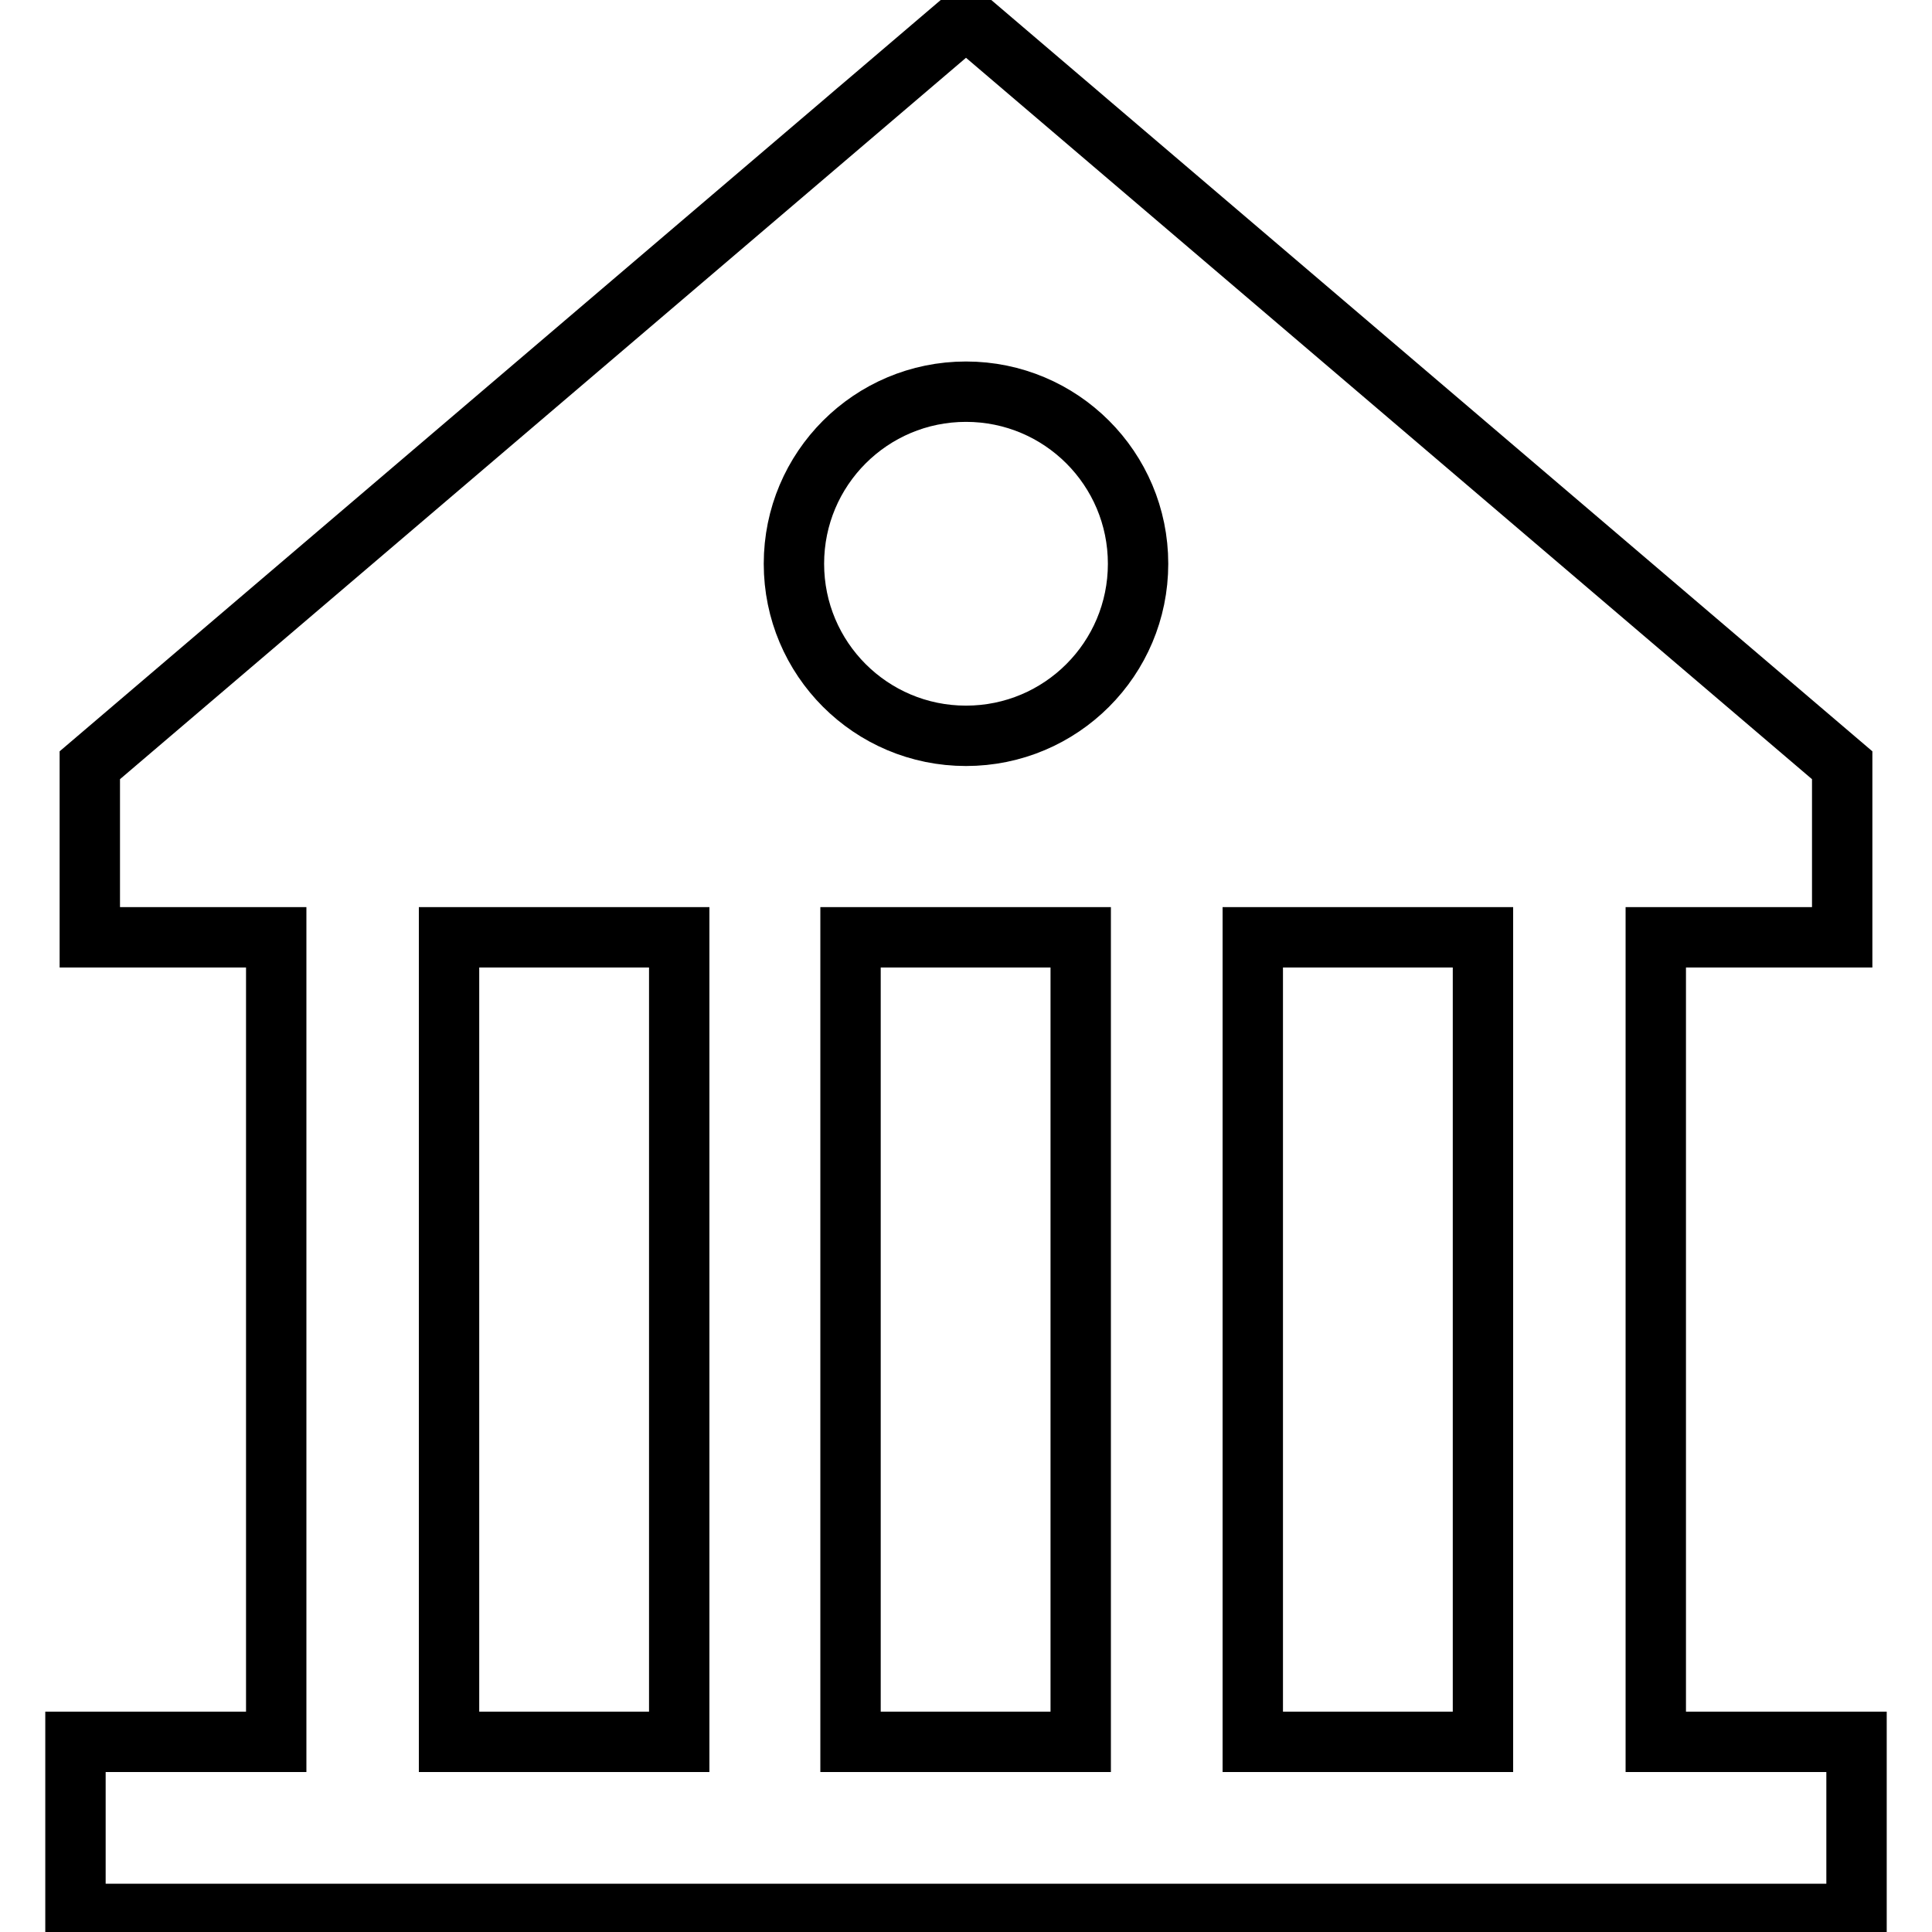
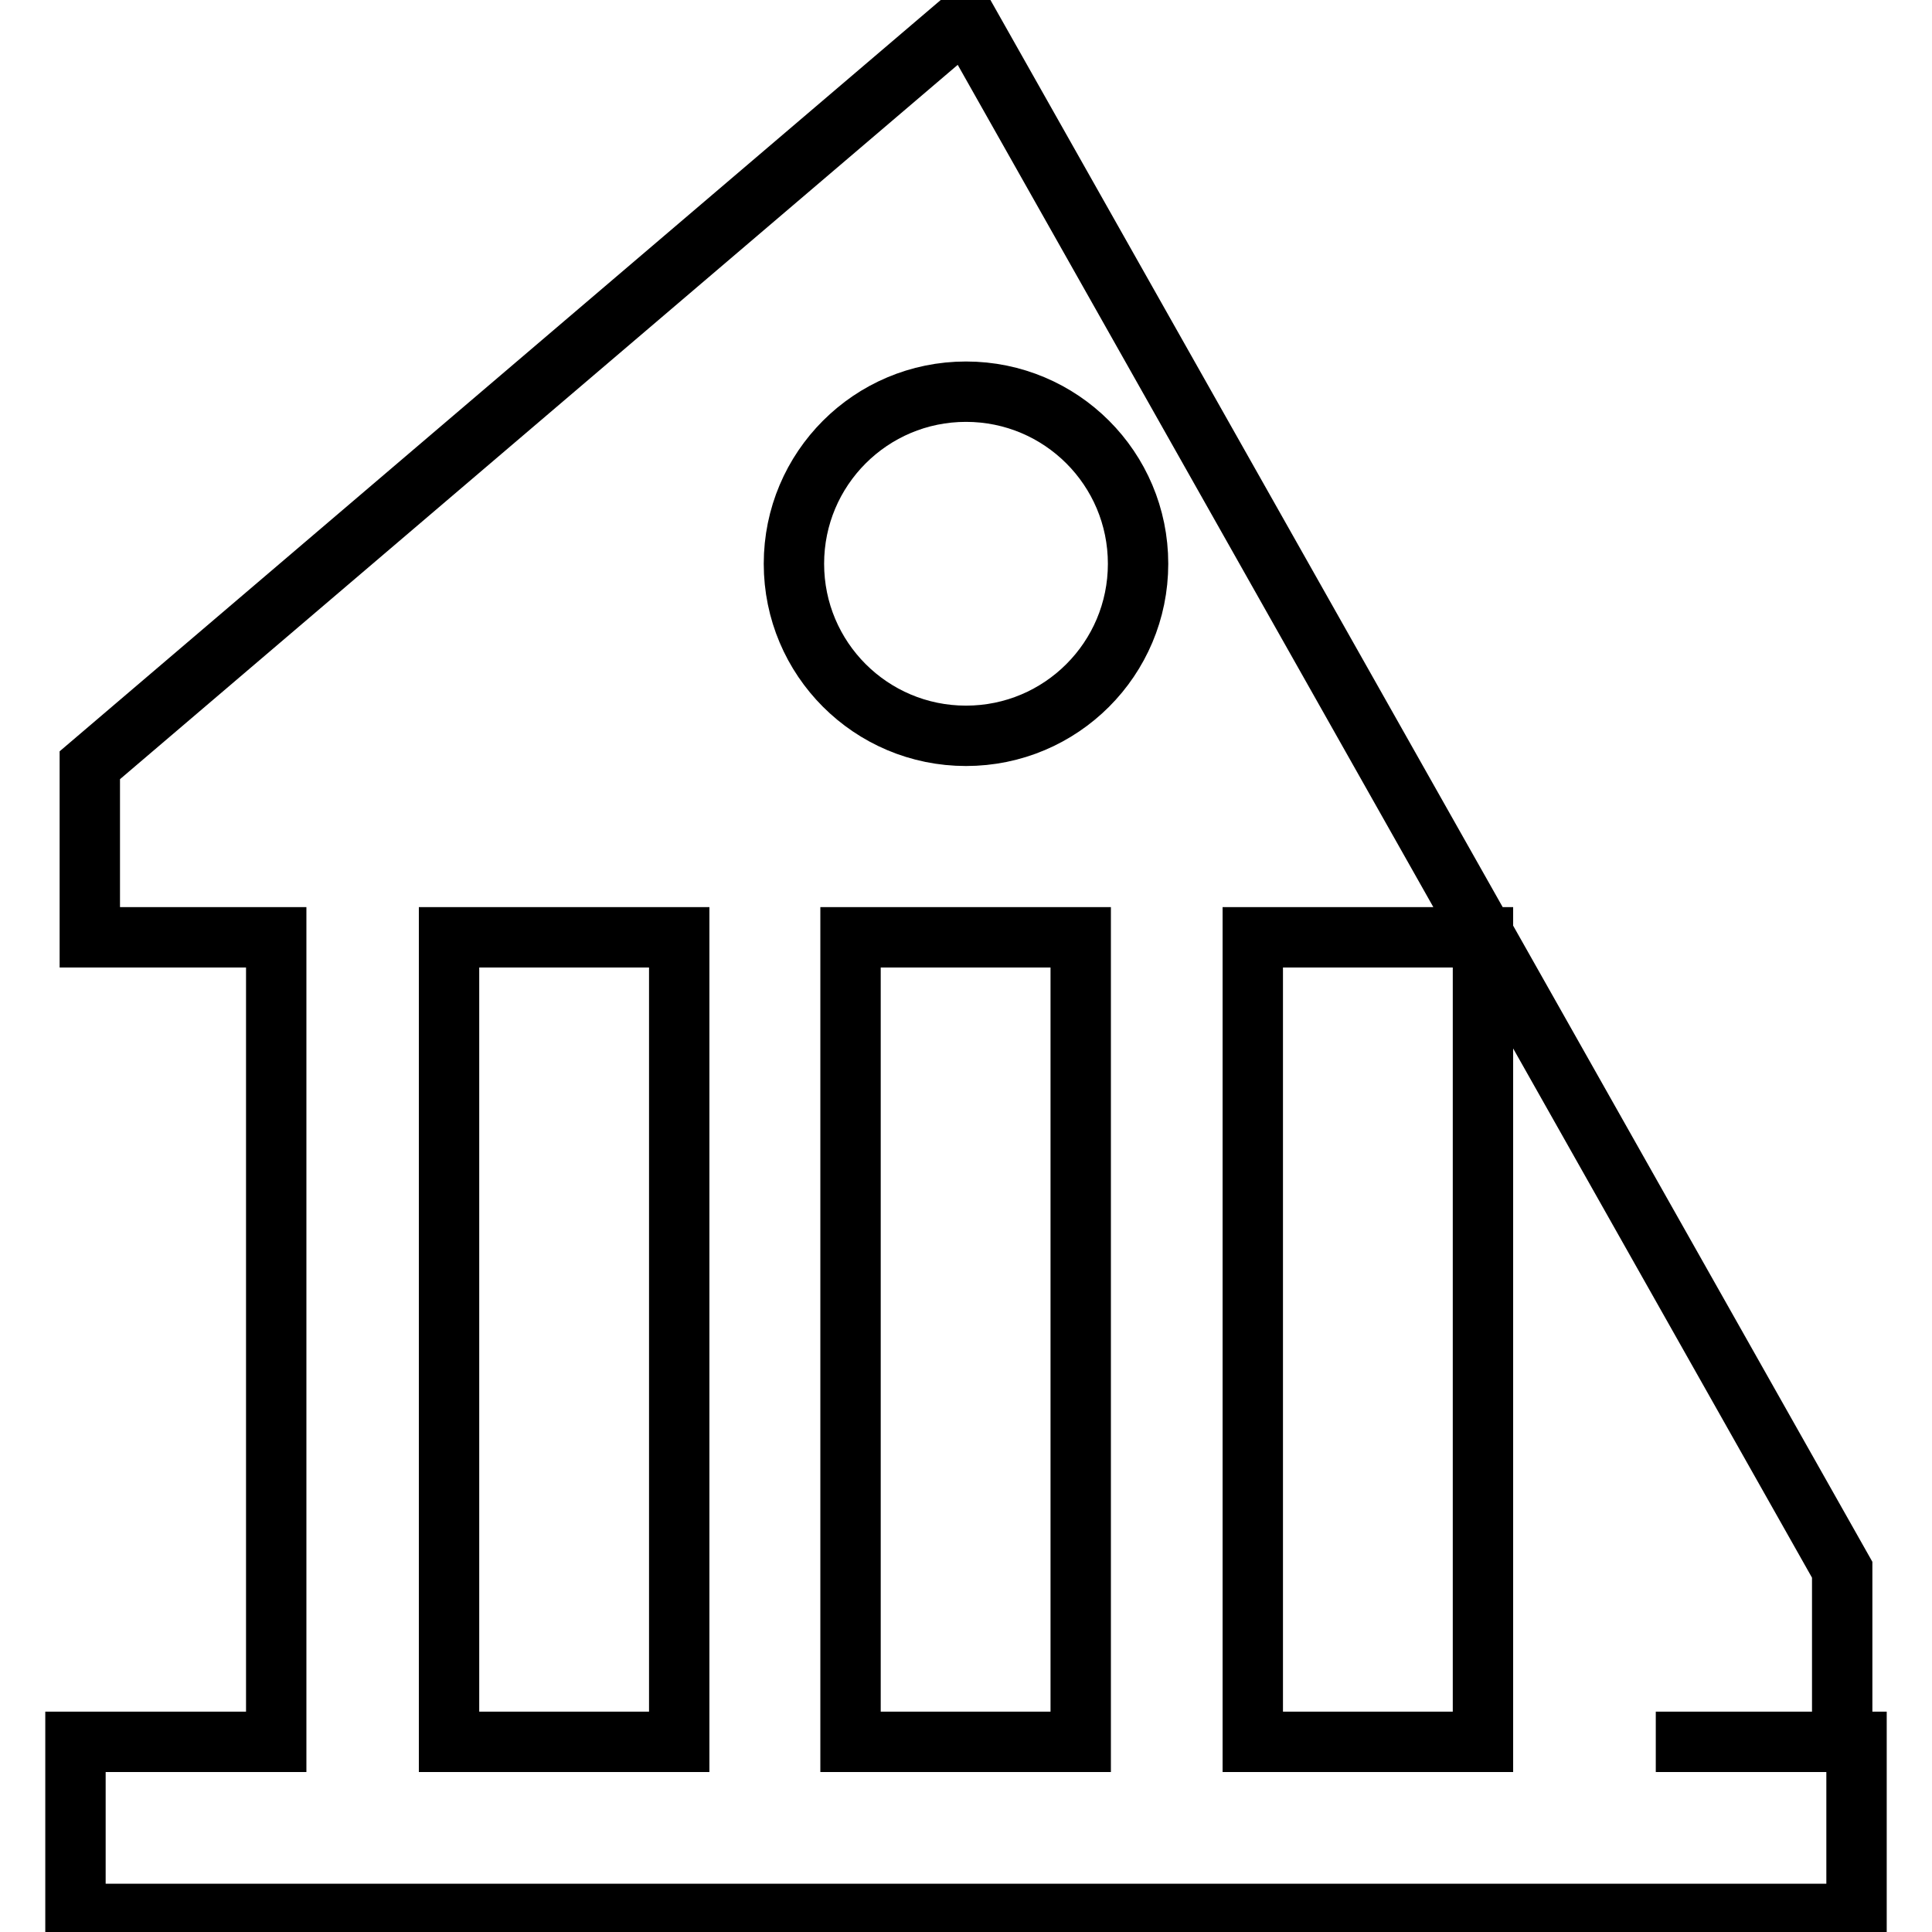
<svg xmlns="http://www.w3.org/2000/svg" version="1.1" x="0px" y="0px" viewBox="0 0 256 256" enable-background="new 0 0 256 256" xml:space="preserve">
  <g>
-     <path stroke-width="8" fill-opacity="0" stroke="#000000" d="M219.4,230.8V124.2h24.7v-22.8L128,2.4l-116.1,99v22.8h24.7v106.6H10v22.8h236v-22.8H219.4z M89.9,230.8 H59.5V124.2h30.5V230.8z M143.2,230.8h-30.5V124.2h30.5V230.8z M128,97.5c-12.6,0-22.8-10.2-22.8-22.8c0-12.6,10.2-22.8,22.8-22.8 c12.6,0,22.8,10.2,22.8,22.8C150.8,87.3,140.6,97.5,128,97.5z M196.5,230.8h-30.5V124.2h30.5V230.8z" />
+     <path stroke-width="8" fill-opacity="0" stroke="#000000" d="M219.4,230.8h24.7v-22.8L128,2.4l-116.1,99v22.8h24.7v106.6H10v22.8h236v-22.8H219.4z M89.9,230.8 H59.5V124.2h30.5V230.8z M143.2,230.8h-30.5V124.2h30.5V230.8z M128,97.5c-12.6,0-22.8-10.2-22.8-22.8c0-12.6,10.2-22.8,22.8-22.8 c12.6,0,22.8,10.2,22.8,22.8C150.8,87.3,140.6,97.5,128,97.5z M196.5,230.8h-30.5V124.2h30.5V230.8z" />
  </g>
</svg>